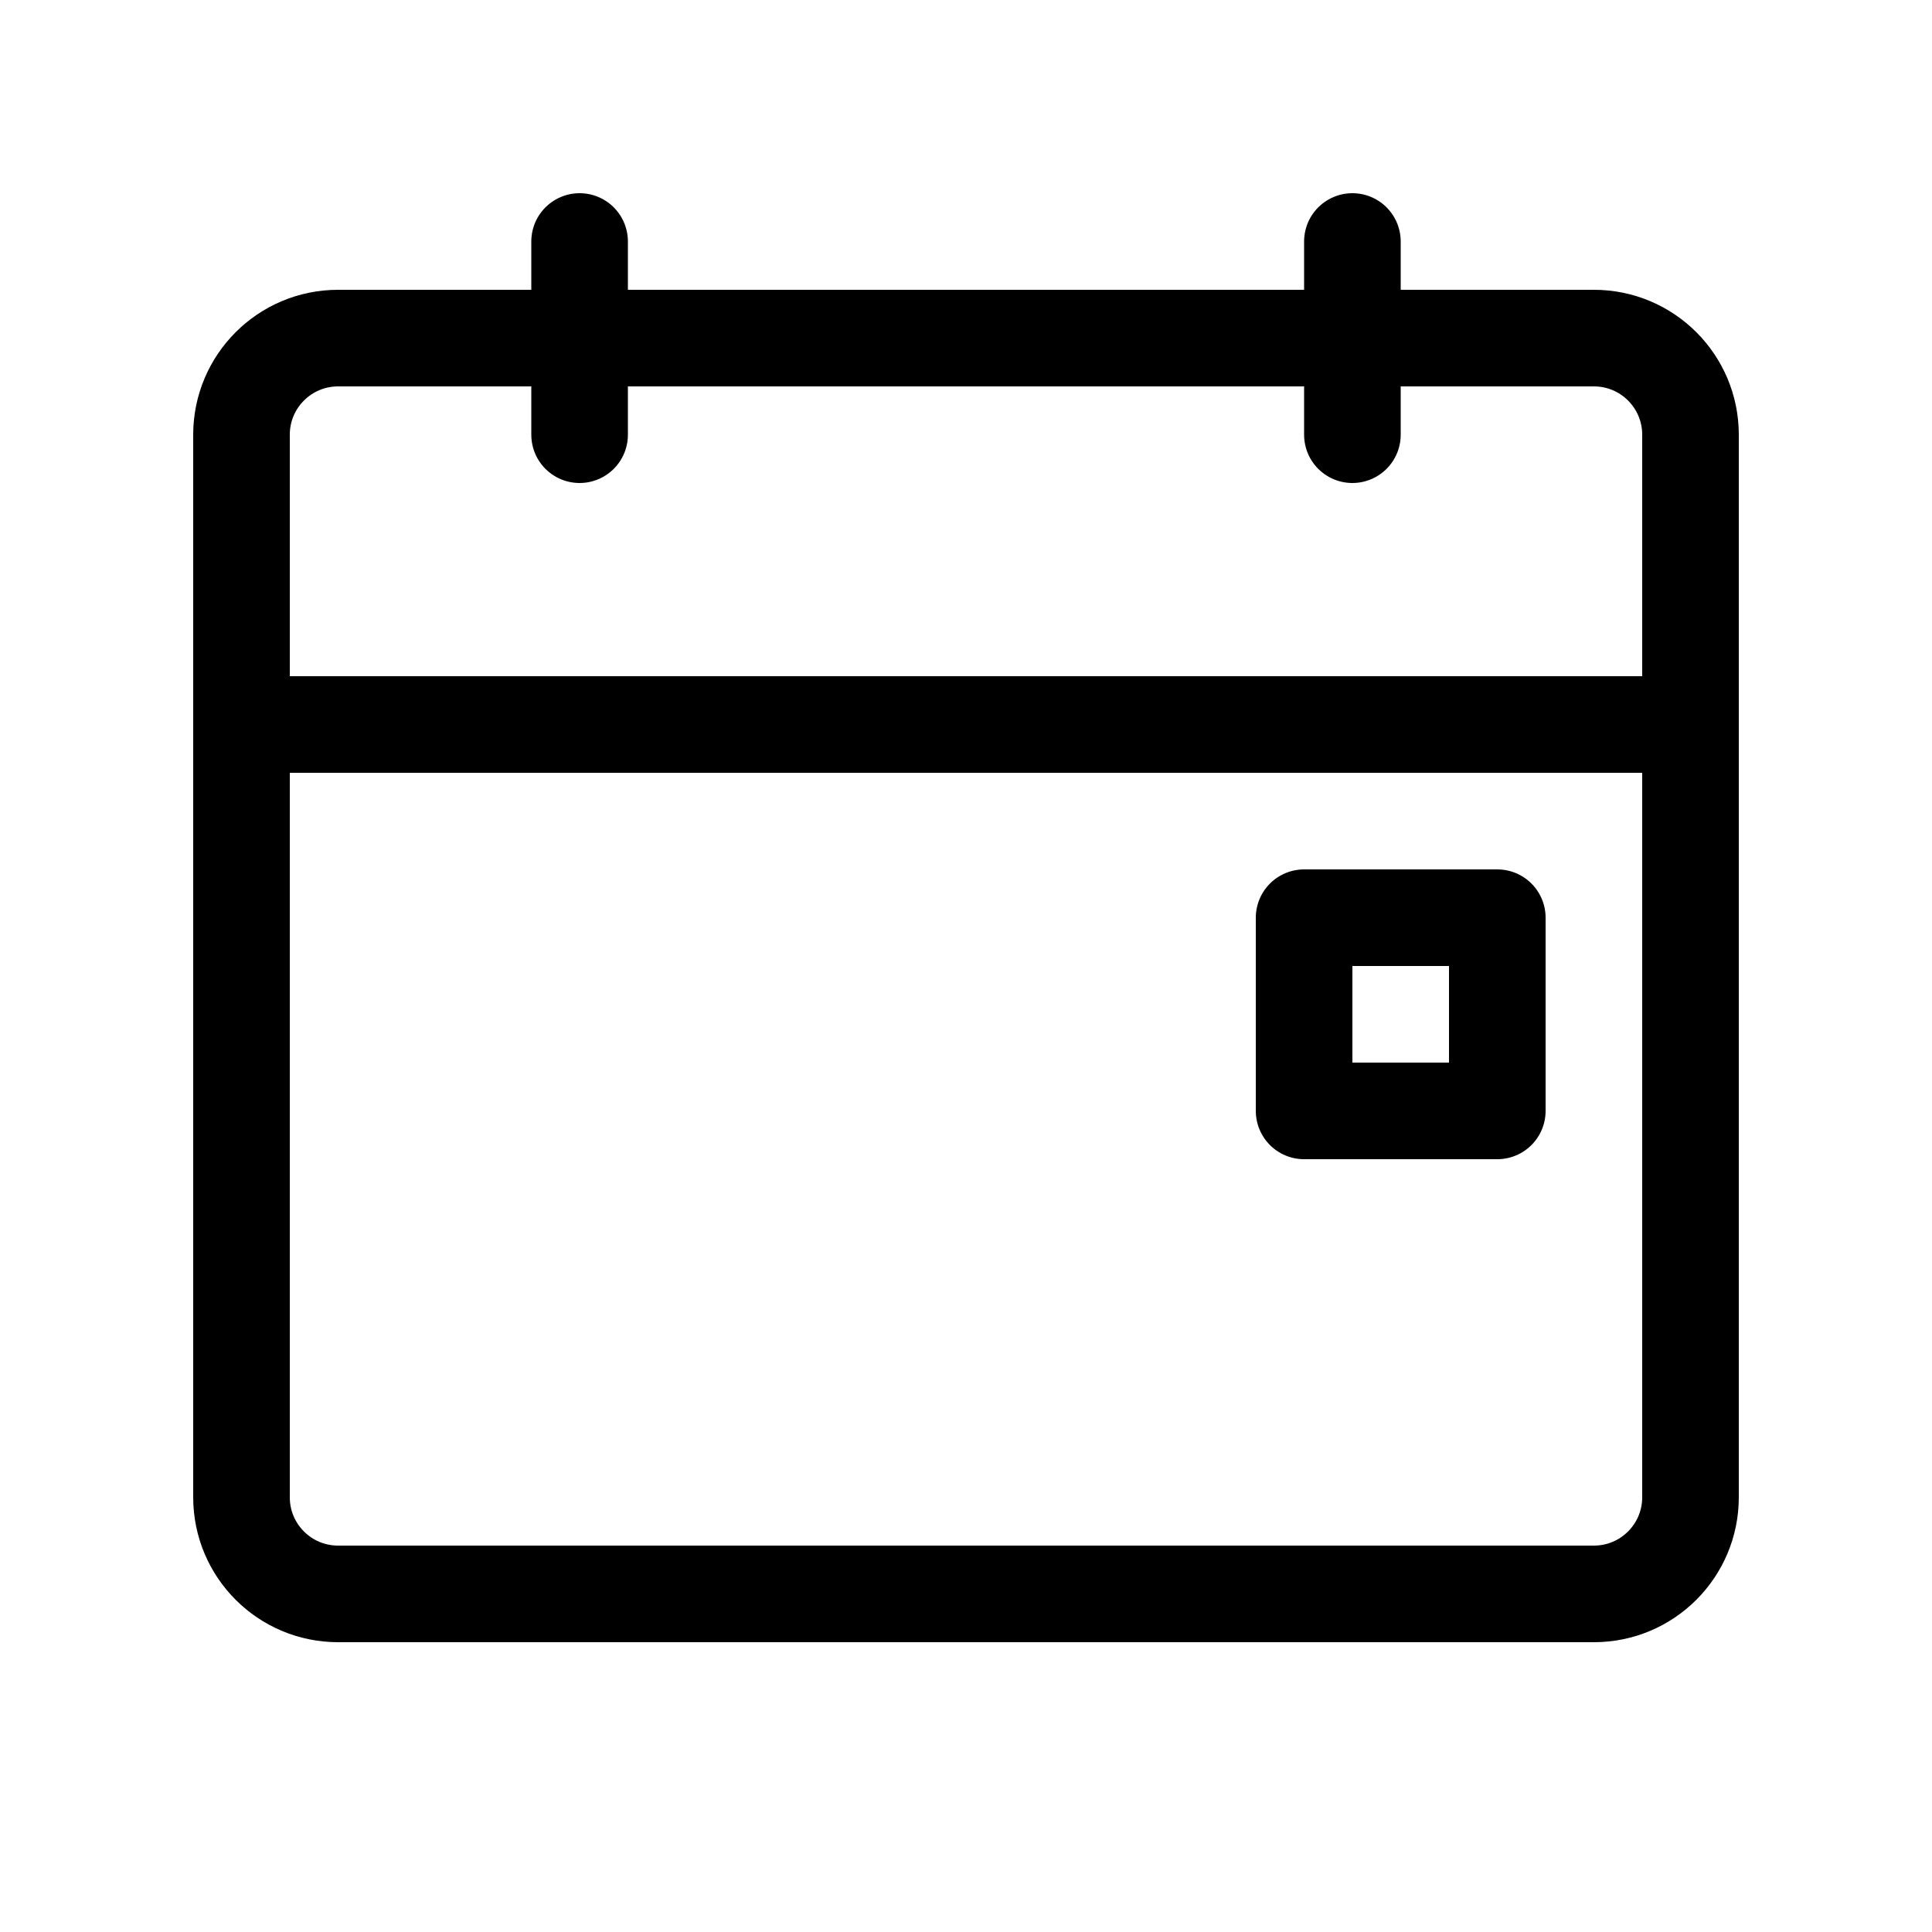
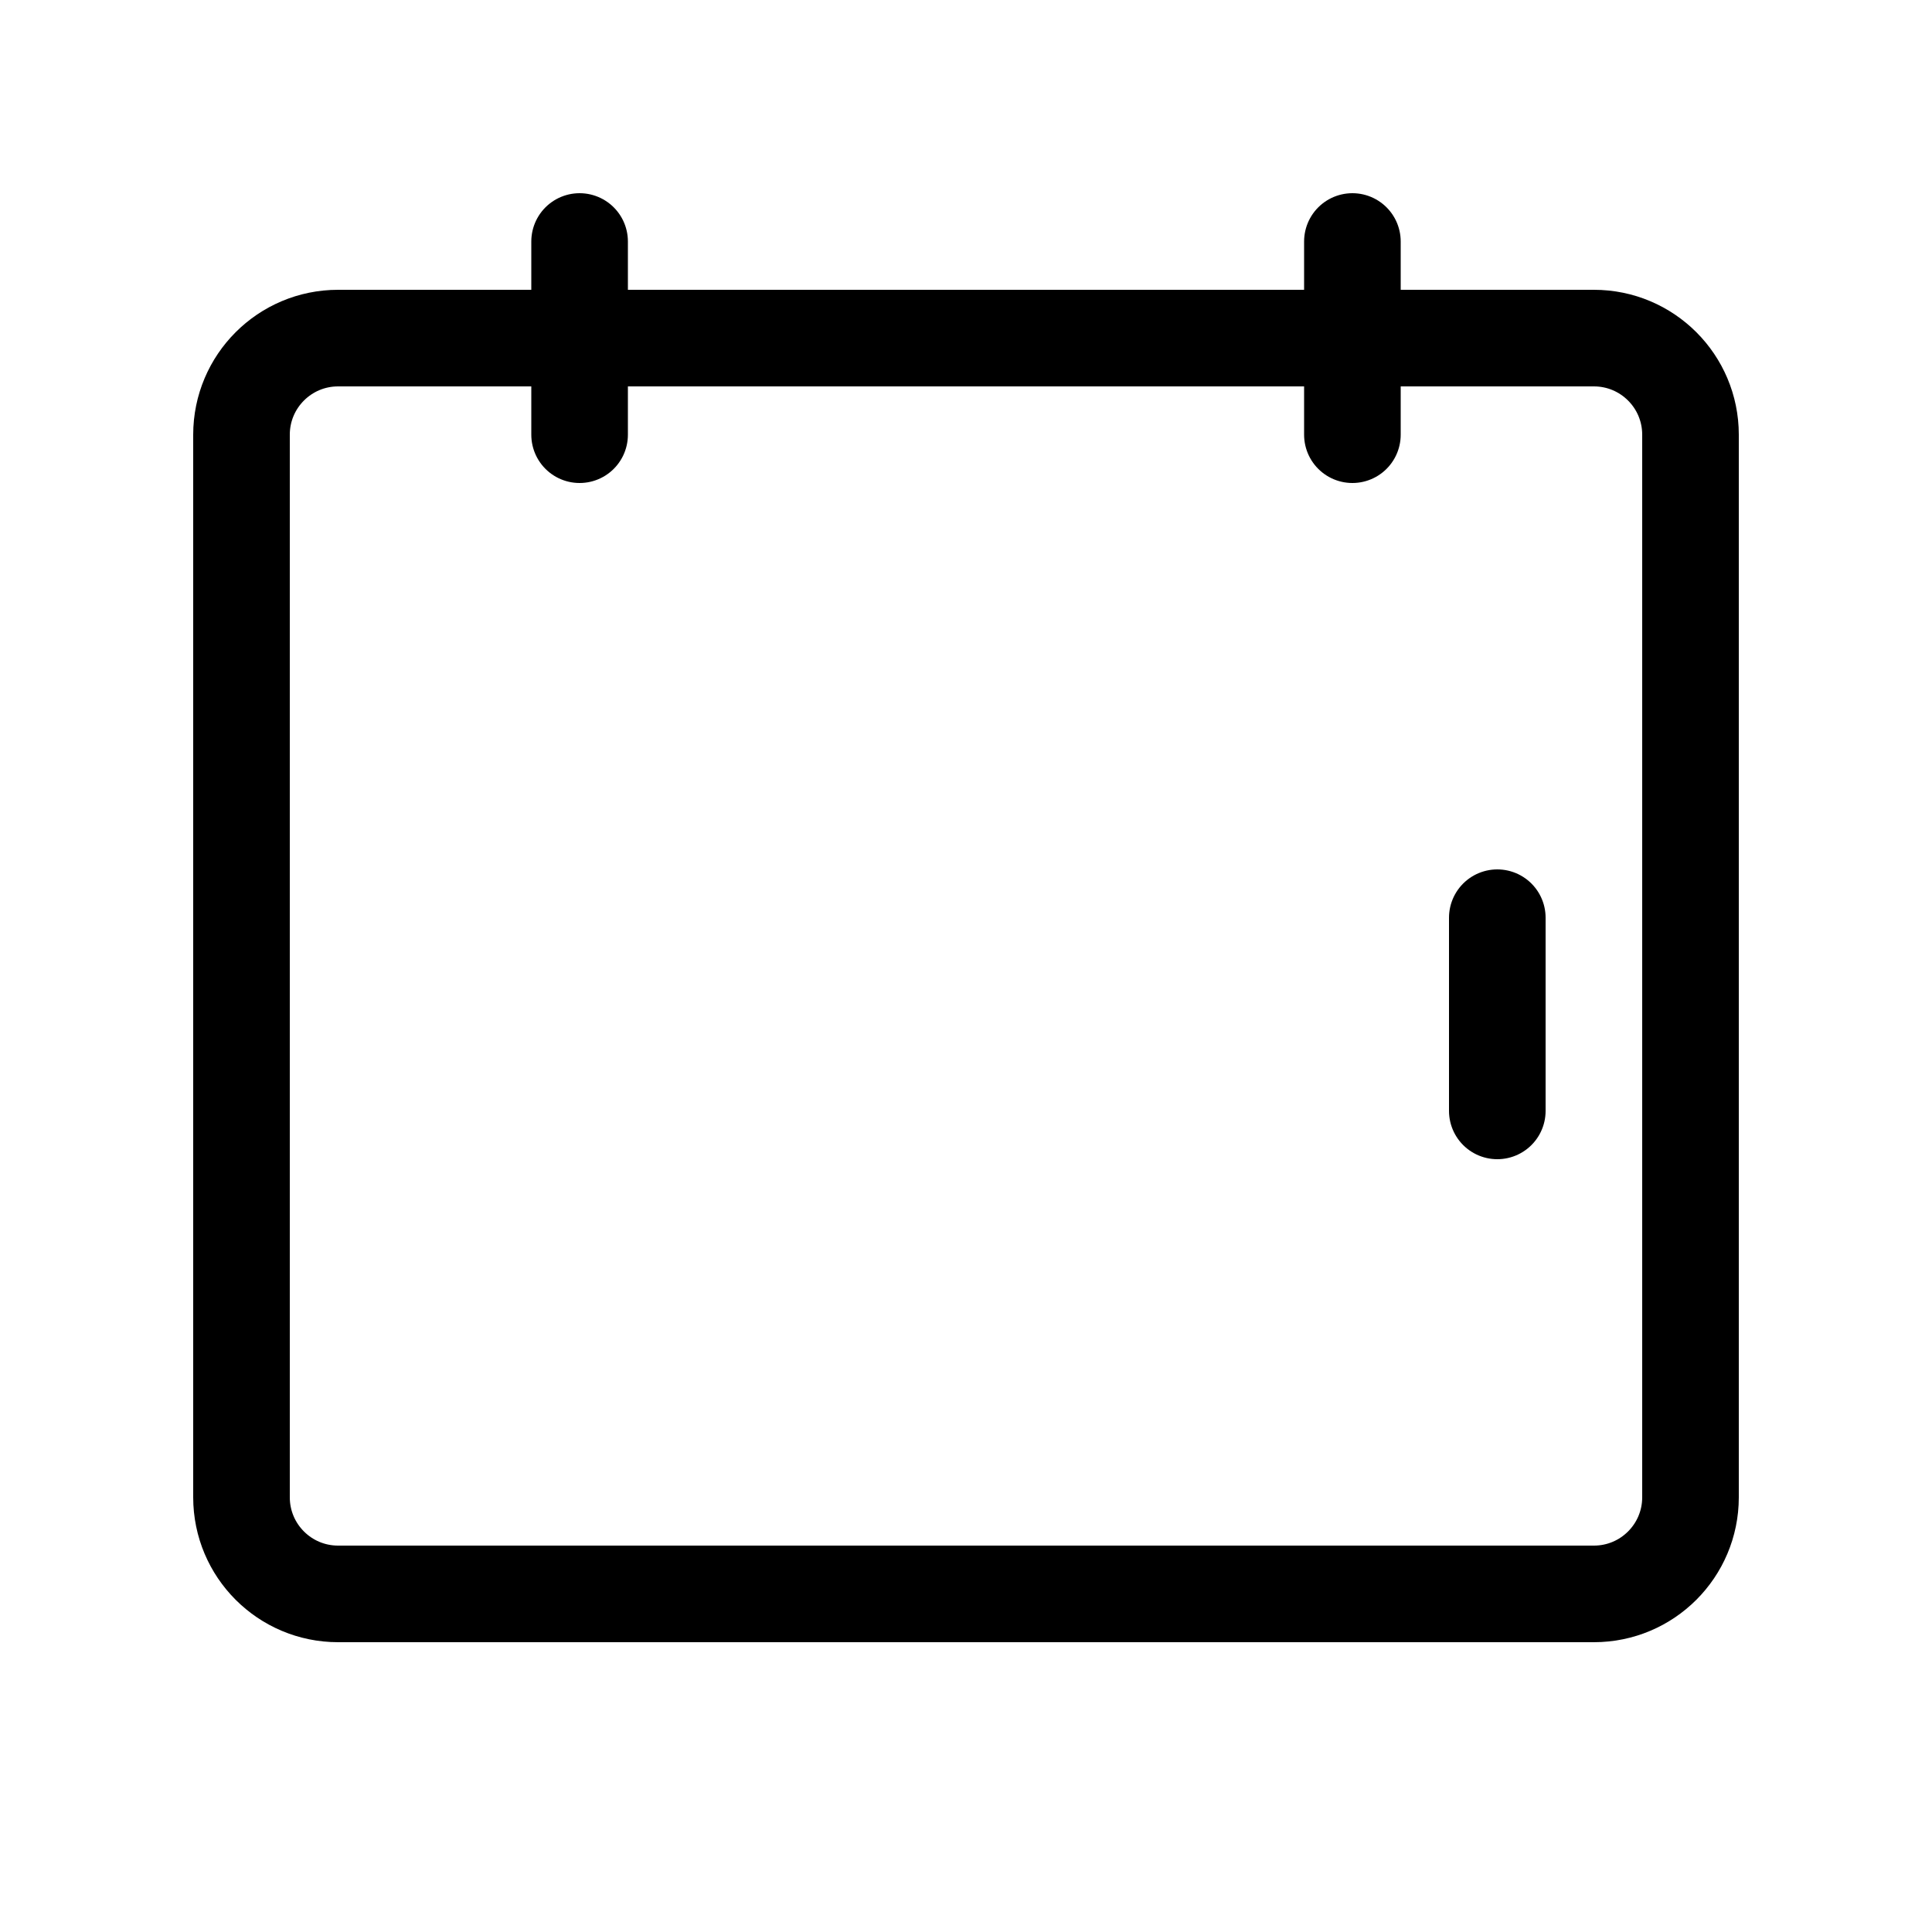
<svg xmlns="http://www.w3.org/2000/svg" class="SvgIcon__1H1VO" width="40" height="40" viewBox="0 0 40 40" focusable="false" aria-hidden="true" fill="none">
  <g fill="none" stroke="#000000" stroke-width="2" stroke-linecap="round" stroke-linejoin="round">
    <path d="M35 31V9C35 7.895 34.105 7 33 7H7C5.895 7 5 7.895 5 9V31C5 32.105 5.895 33 7 33H33C34.105 33 35 32.105 35 31Z" />
-     <path d="M31 23V19H27V23H31Z" />
-     <path d="M35 15H5" />
+     <path d="M31 23V19V23H31Z" />
    <path d="M28 5V9M12 9V5" />
  </g>
</svg>